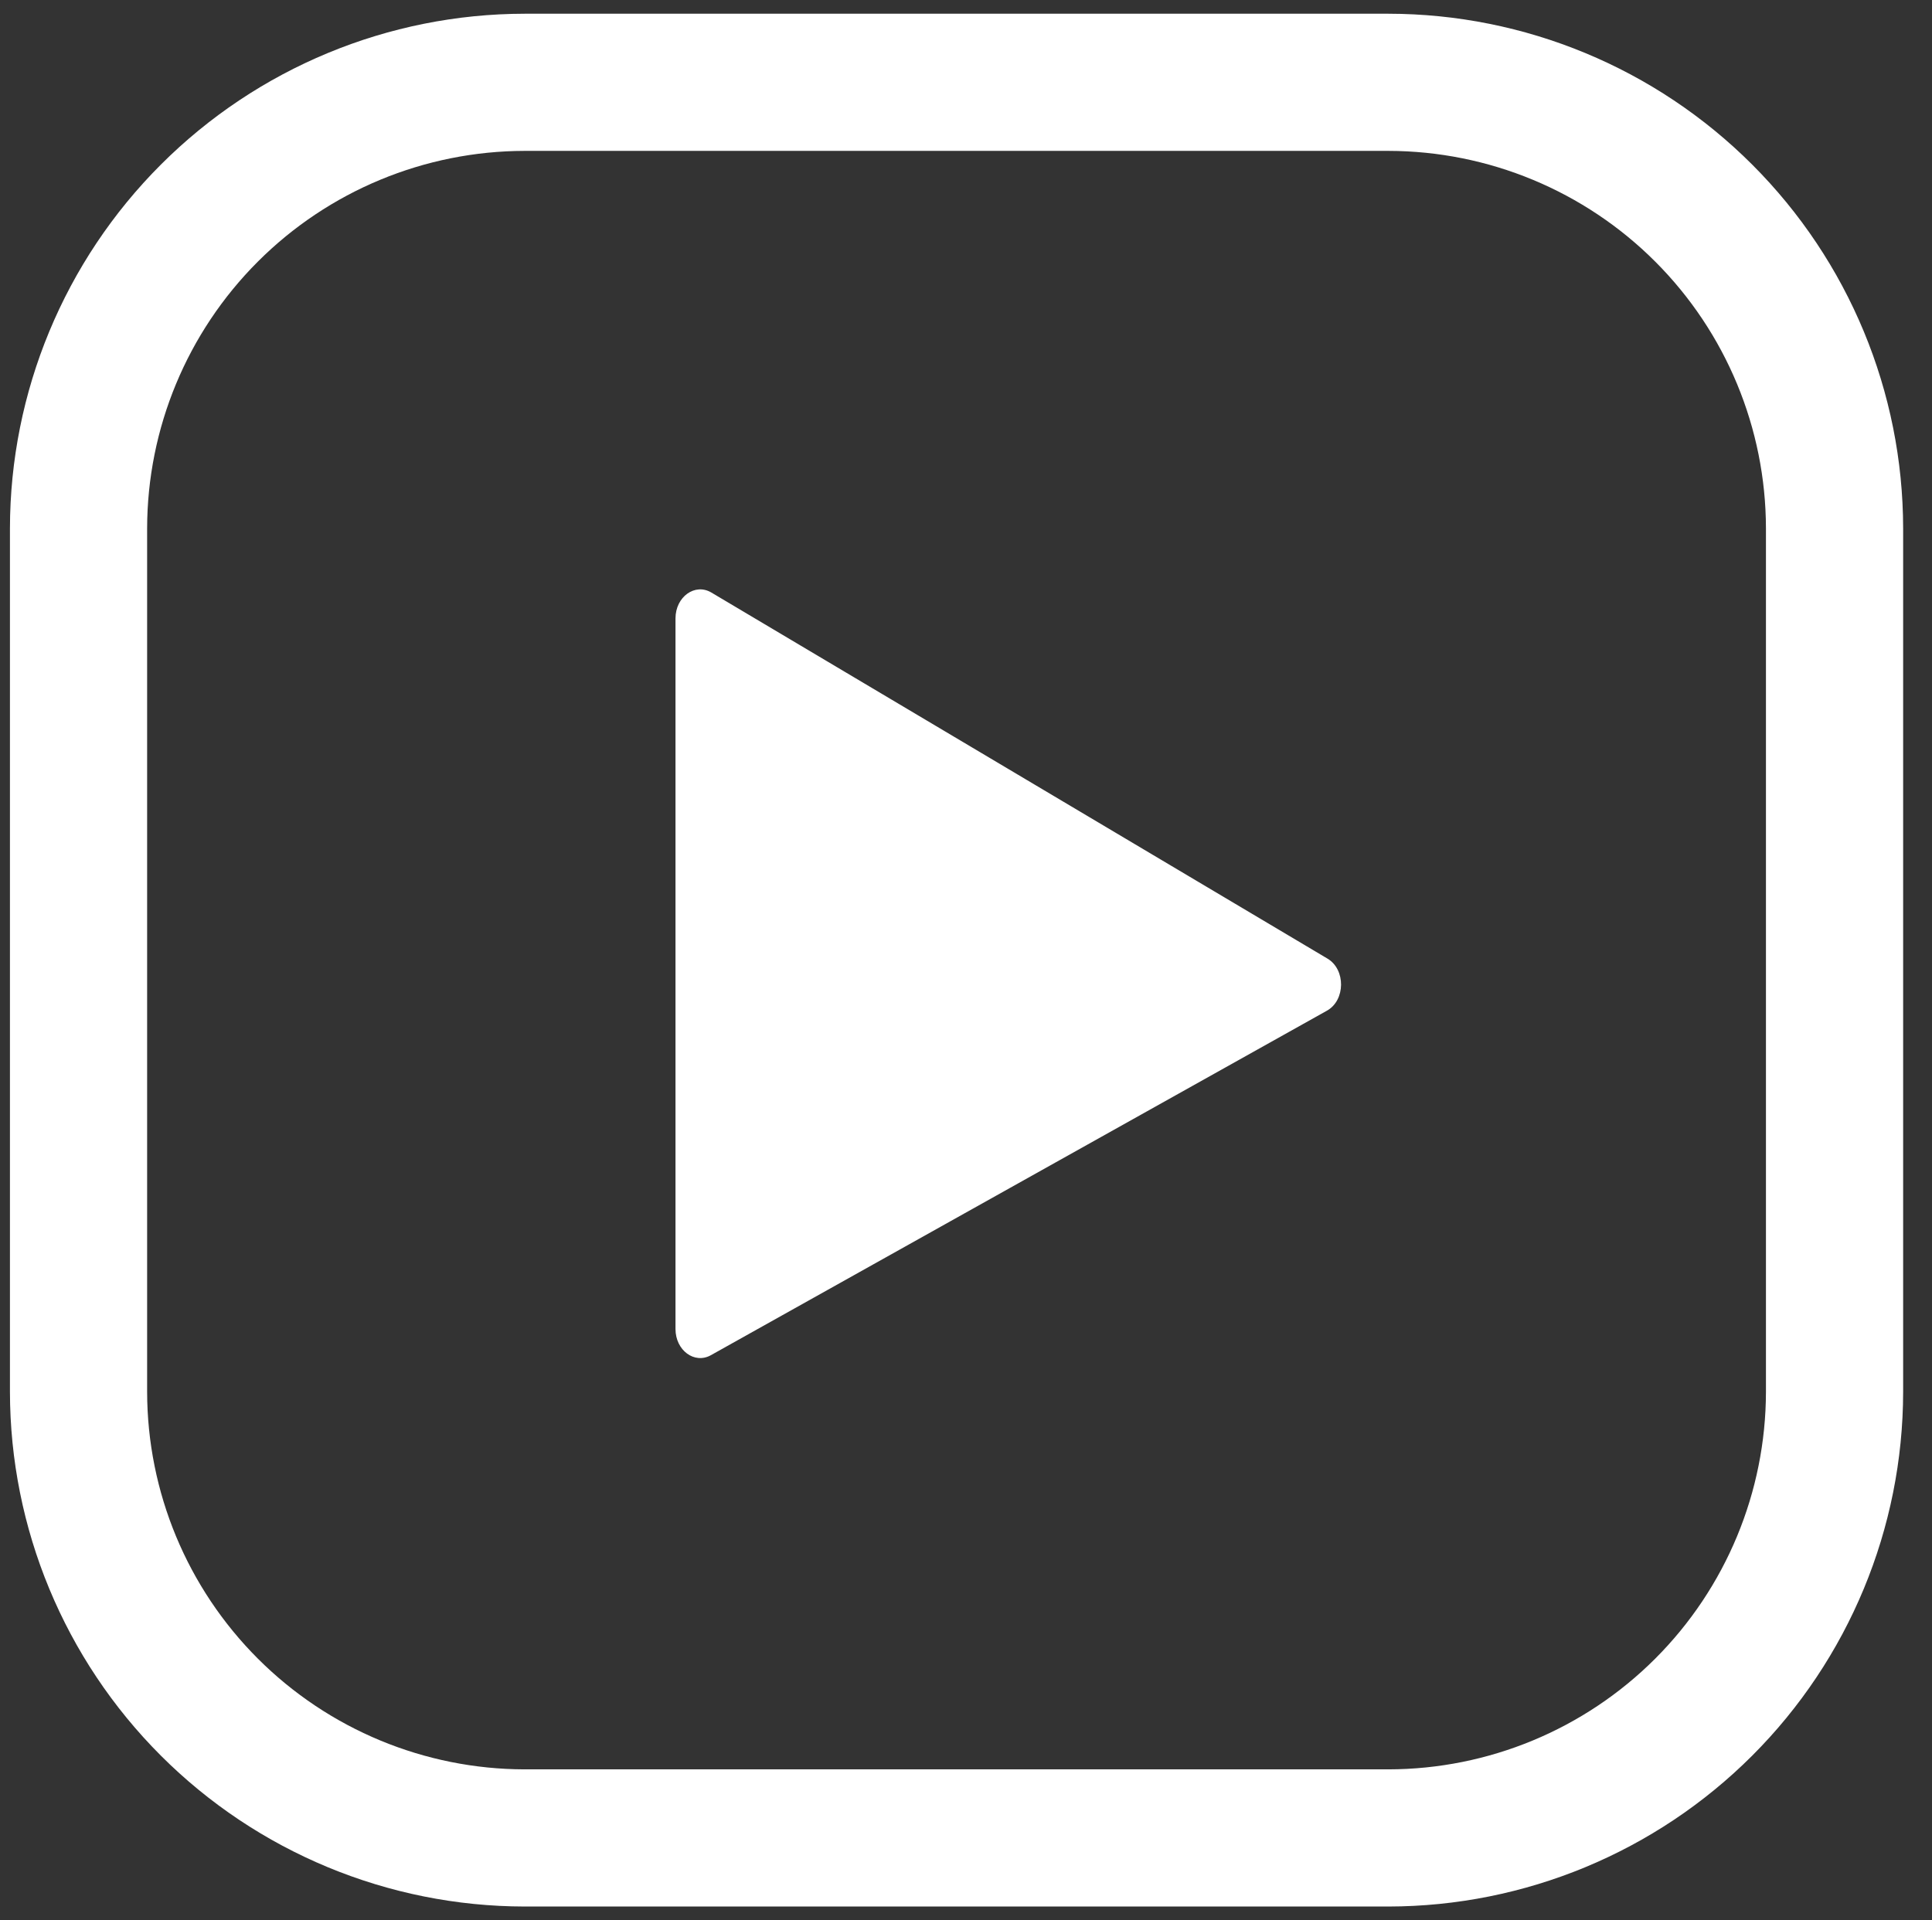
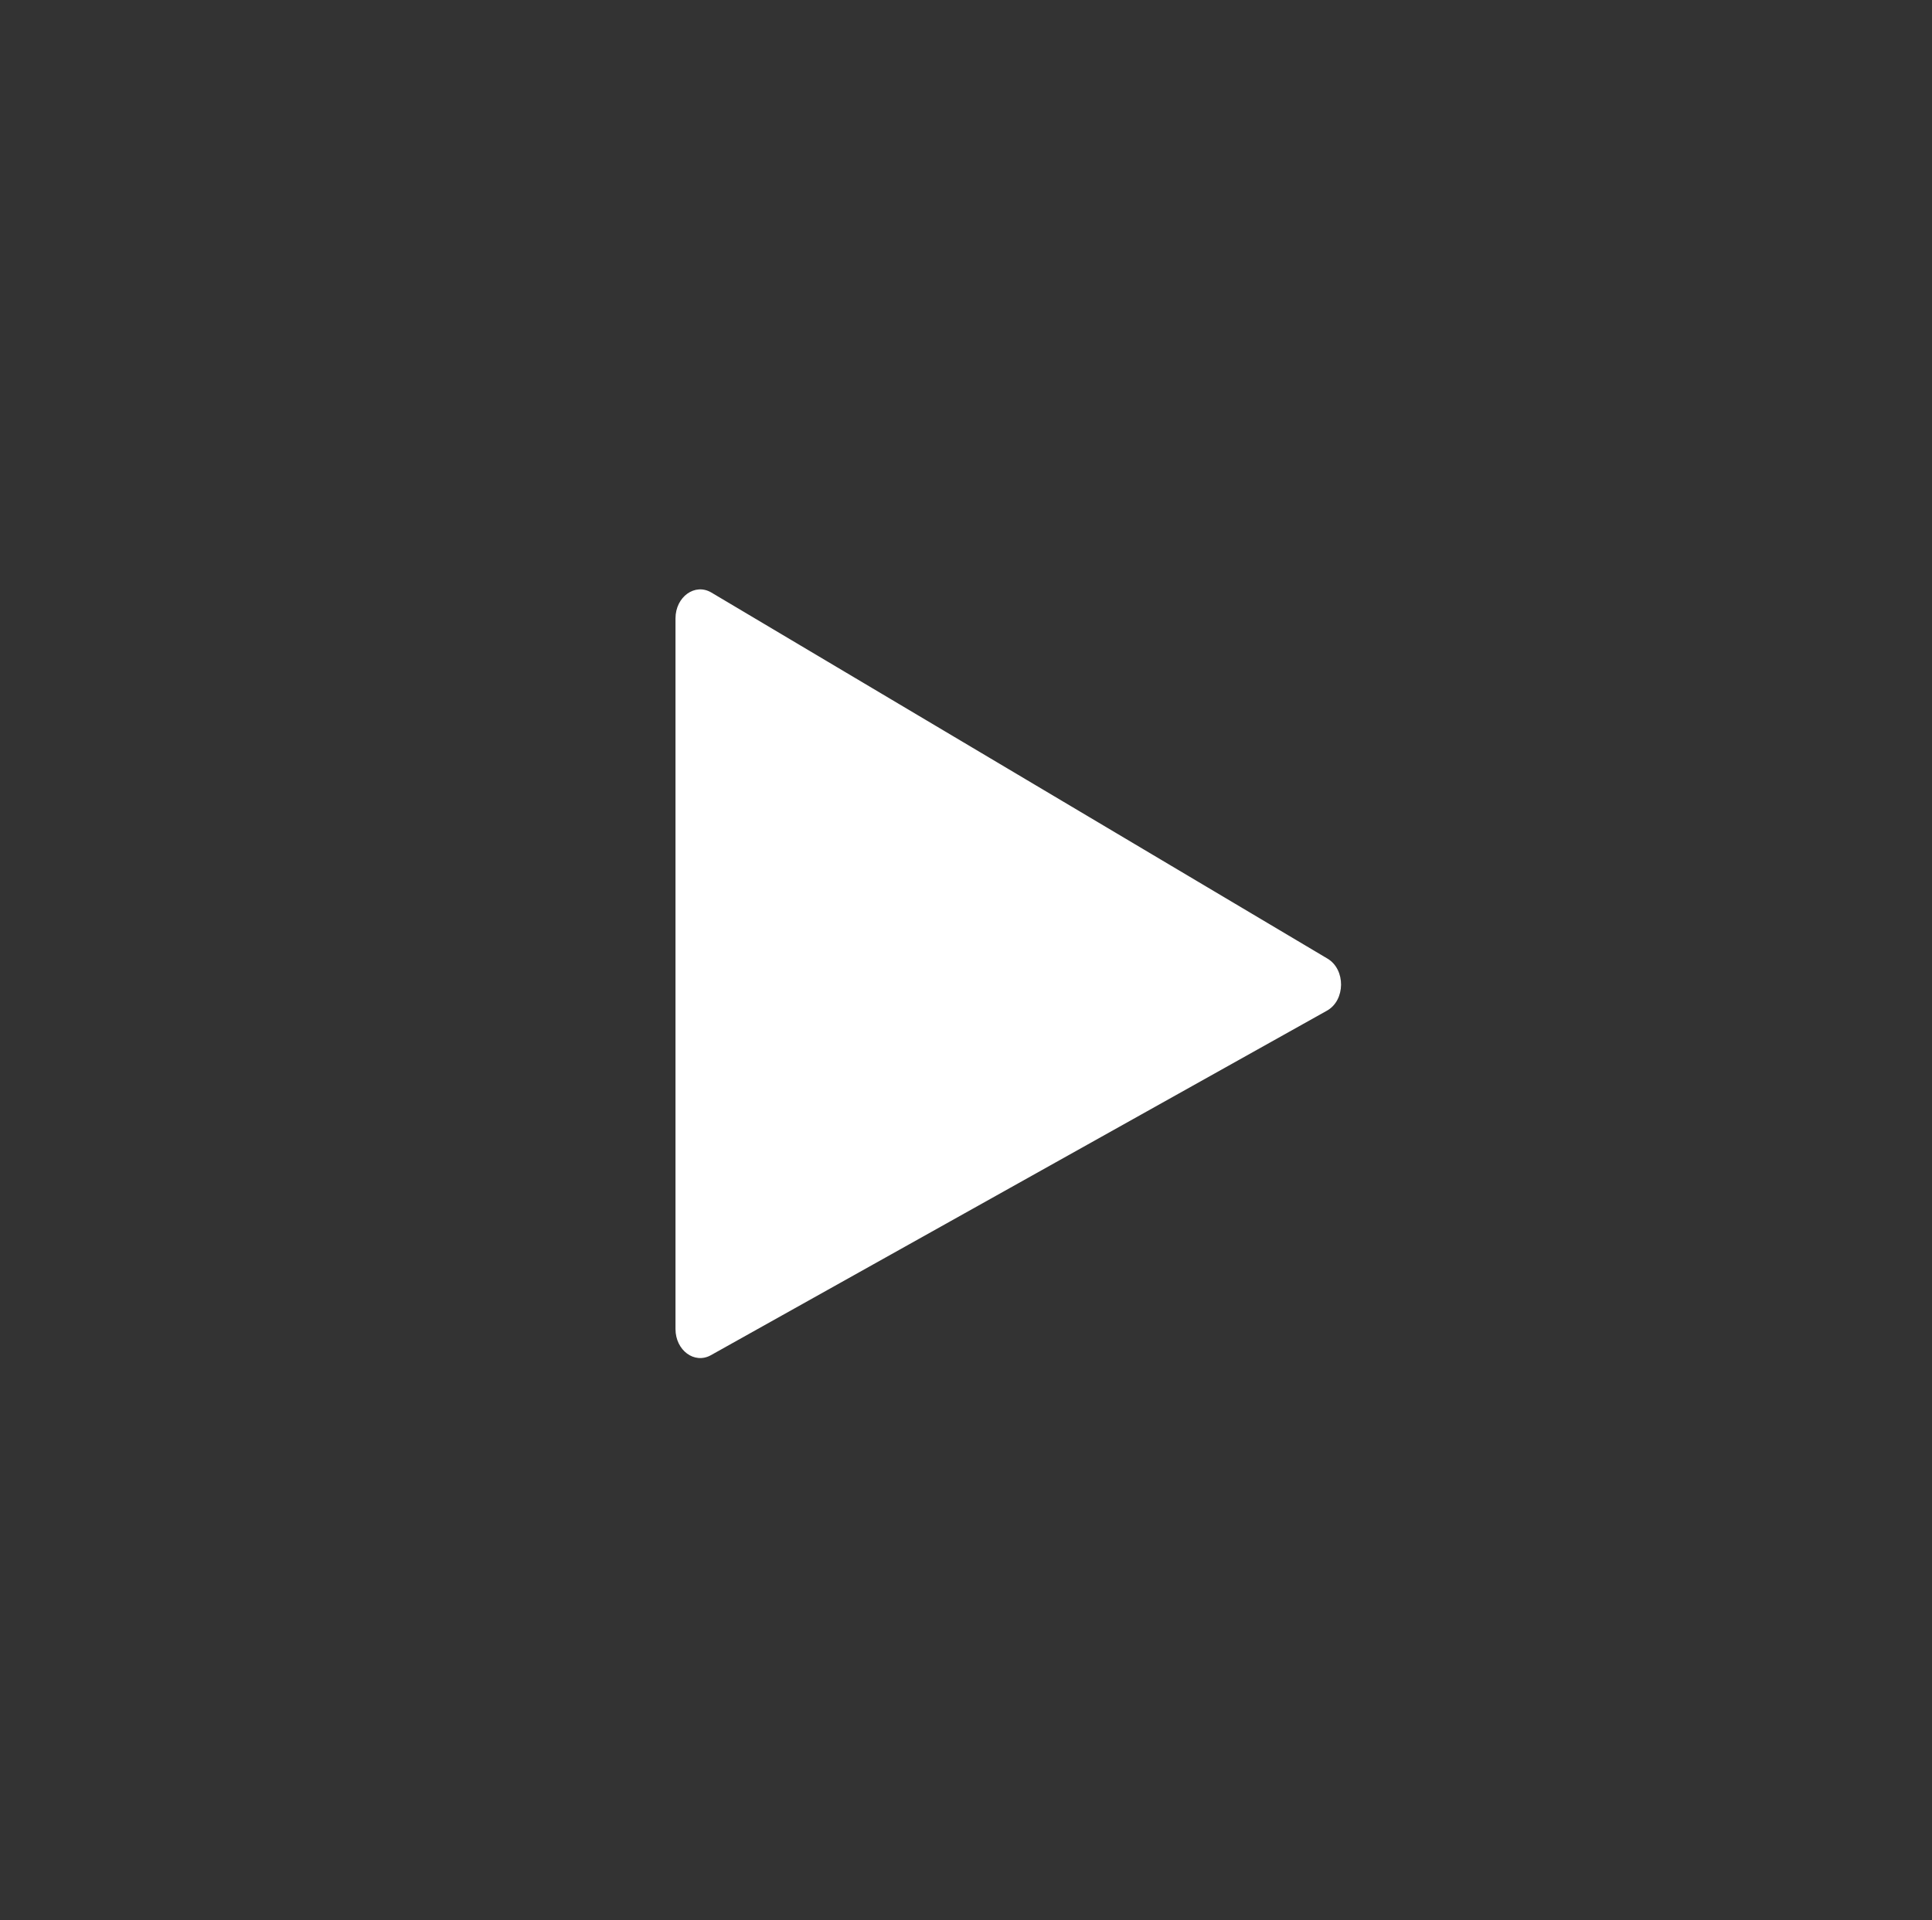
<svg xmlns="http://www.w3.org/2000/svg" width="170" height="169" viewBox="0 0 170 169" fill="none">
  <rect x="0" y="0" width="170" height="169" fill="#333333" stroke="none" />
  <g clip-path="url(#clip0)">
-     <path d="M122.169 167.794H46.167C34.159 167.78 22.646 163.005 14.155 154.514C5.664 146.022 0.888 134.51 0.875 122.501V46.5C0.888 34.491 5.664 22.979 14.155 14.488C22.646 5.996 34.159 1.22 46.167 1.208H122.169C134.177 1.22 145.69 5.996 154.181 14.488C162.672 22.979 167.448 34.491 167.461 46.5V122.501C167.448 134.51 162.672 146.022 154.181 154.514C145.69 163.005 134.177 167.78 122.169 167.794ZM46.167 13.279C37.36 13.292 28.918 16.796 22.691 23.023C16.463 29.251 12.959 37.693 12.946 46.5V122.501C12.959 131.308 16.463 139.75 22.691 145.978C28.918 152.205 37.36 155.709 46.167 155.722H122.169C130.975 155.709 139.418 152.205 145.645 145.978C151.872 139.75 155.376 131.308 155.389 122.501V46.5C155.376 37.693 151.872 29.251 145.645 23.023C139.418 16.796 130.975 13.292 122.169 13.279H46.167Z" fill="white" />
    <path d="M116.762 88.949L62.551 119.272C61.106 120.08 59.438 118.845 59.438 116.968V54.427C59.438 52.524 61.15 51.29 62.597 52.151L116.809 84.369C118.421 85.326 118.393 88.037 116.762 88.949Z" fill="white" />
  </g>
  <defs>
    <clipPath id="clip0">
      <rect width="169" height="169" fill="white" transform="translate(0.875)" />
    </clipPath>
  </defs>
</svg>